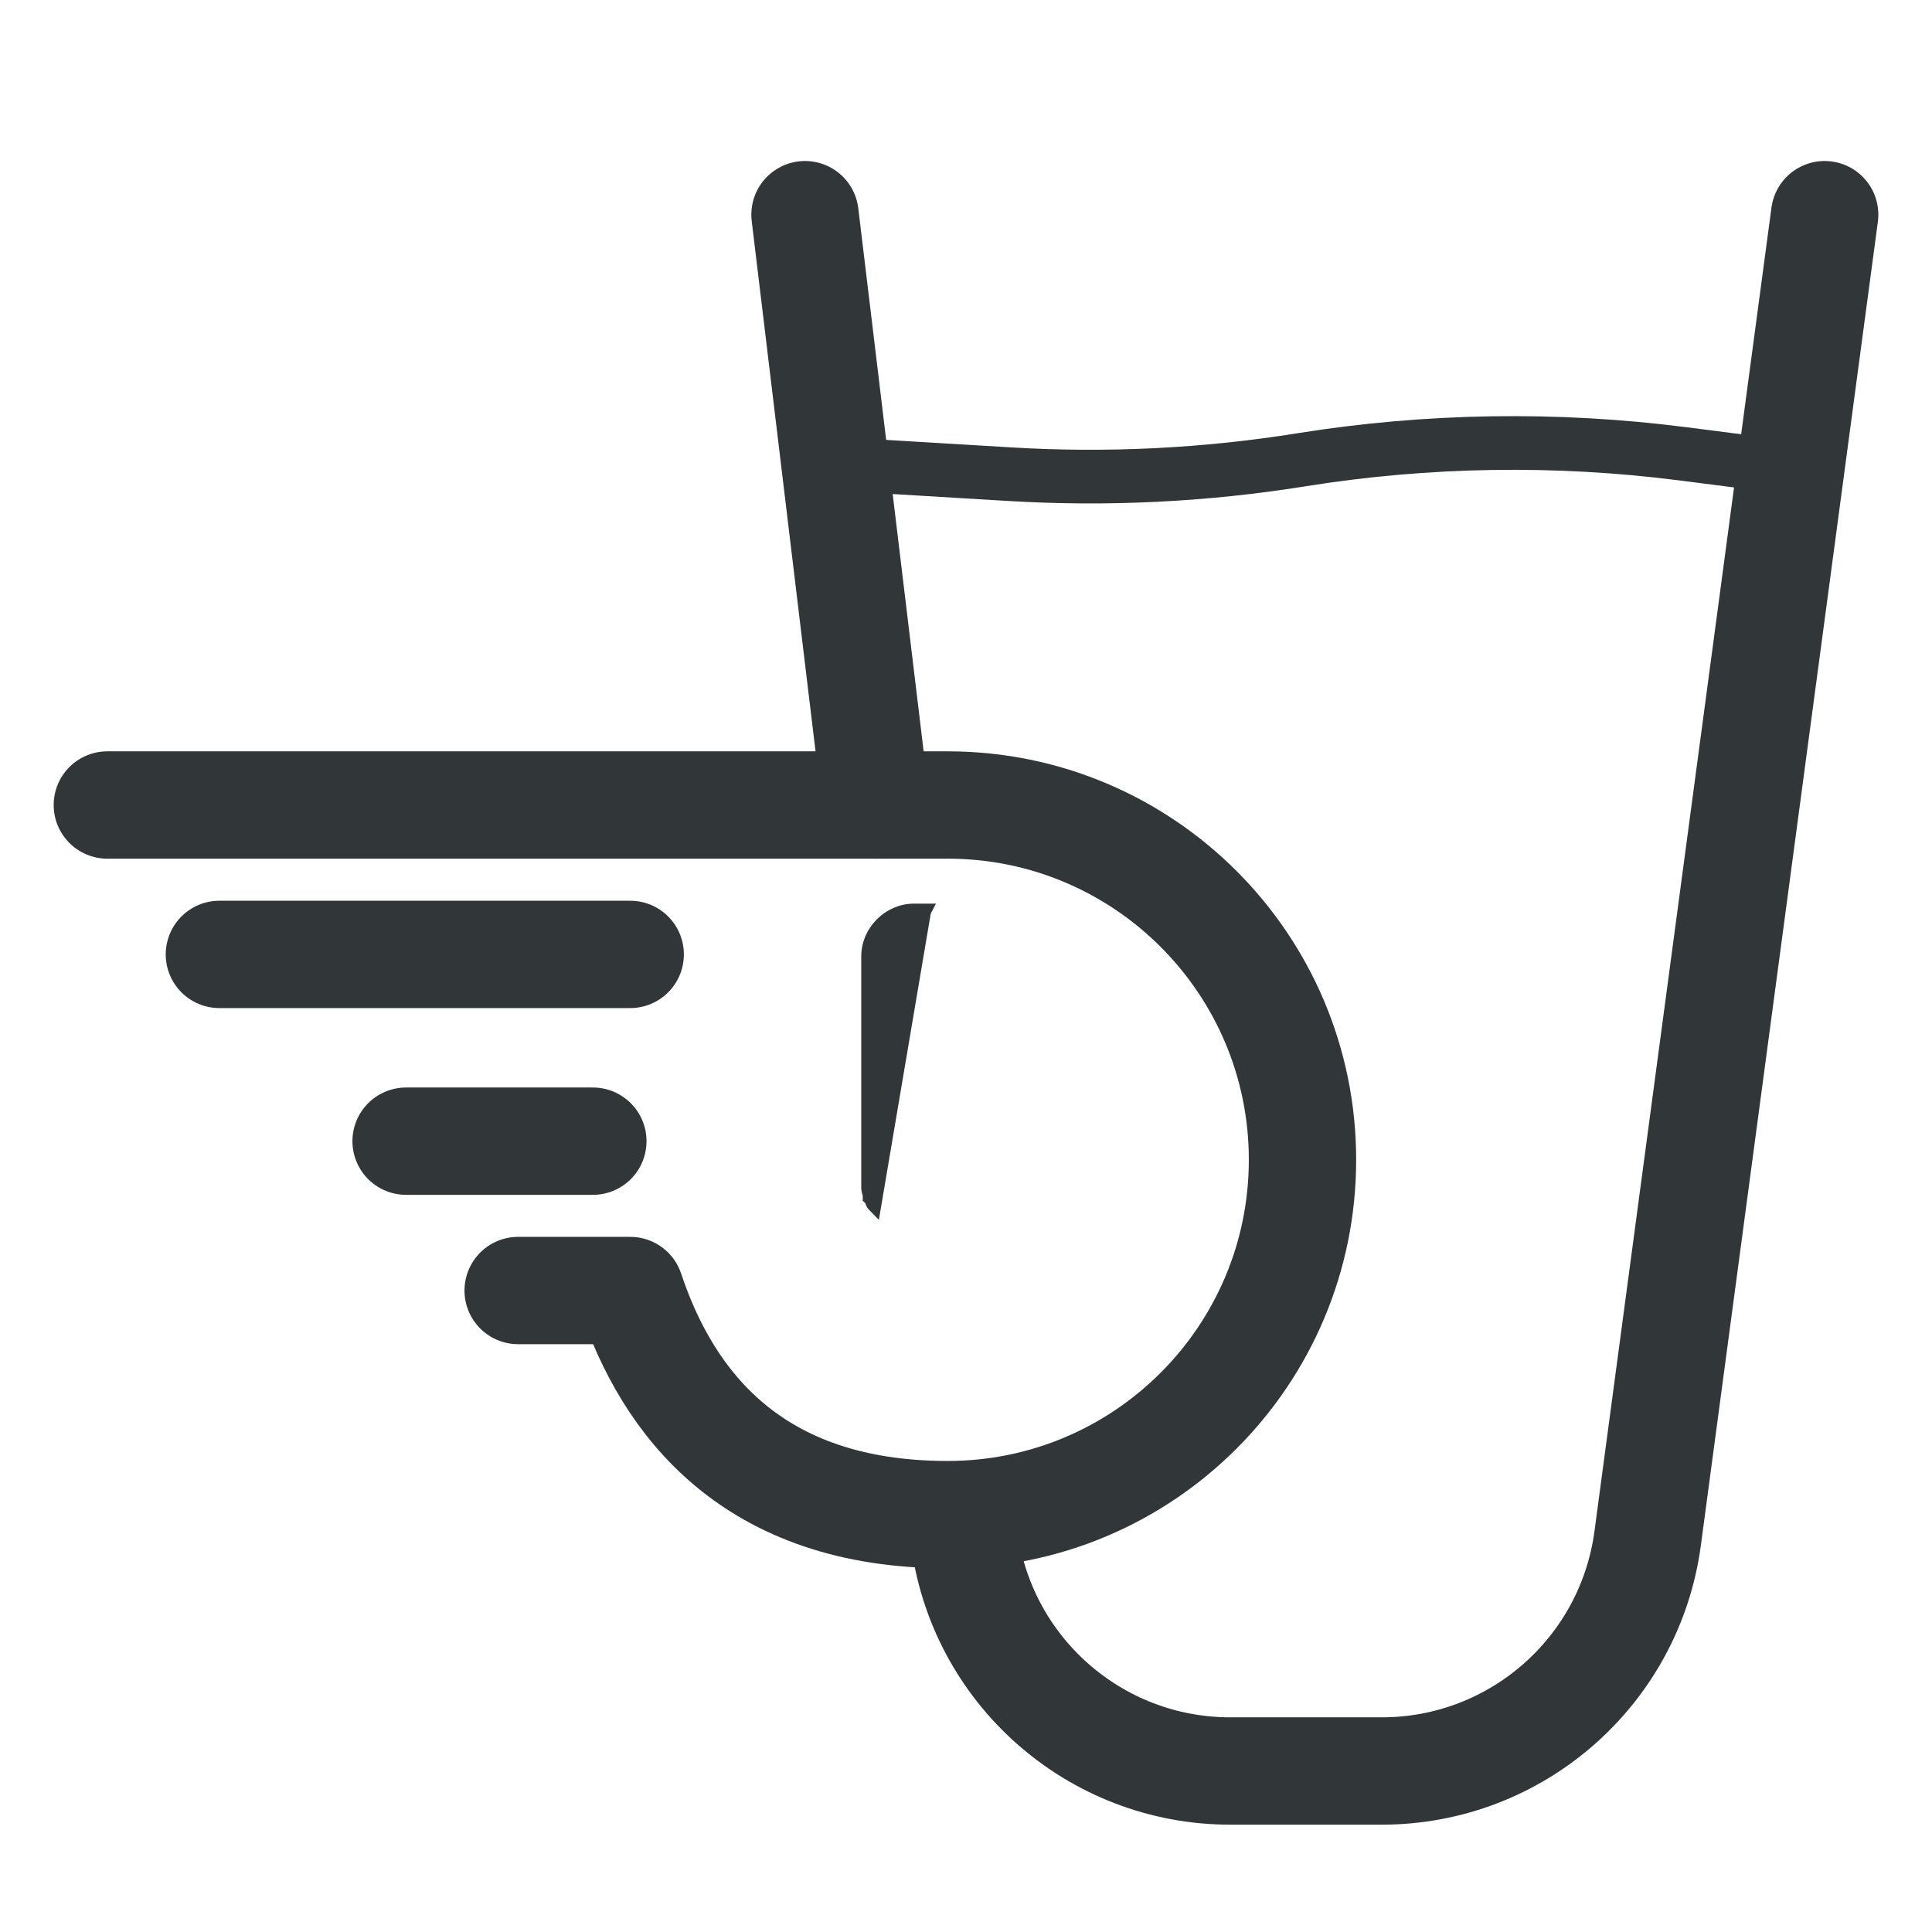
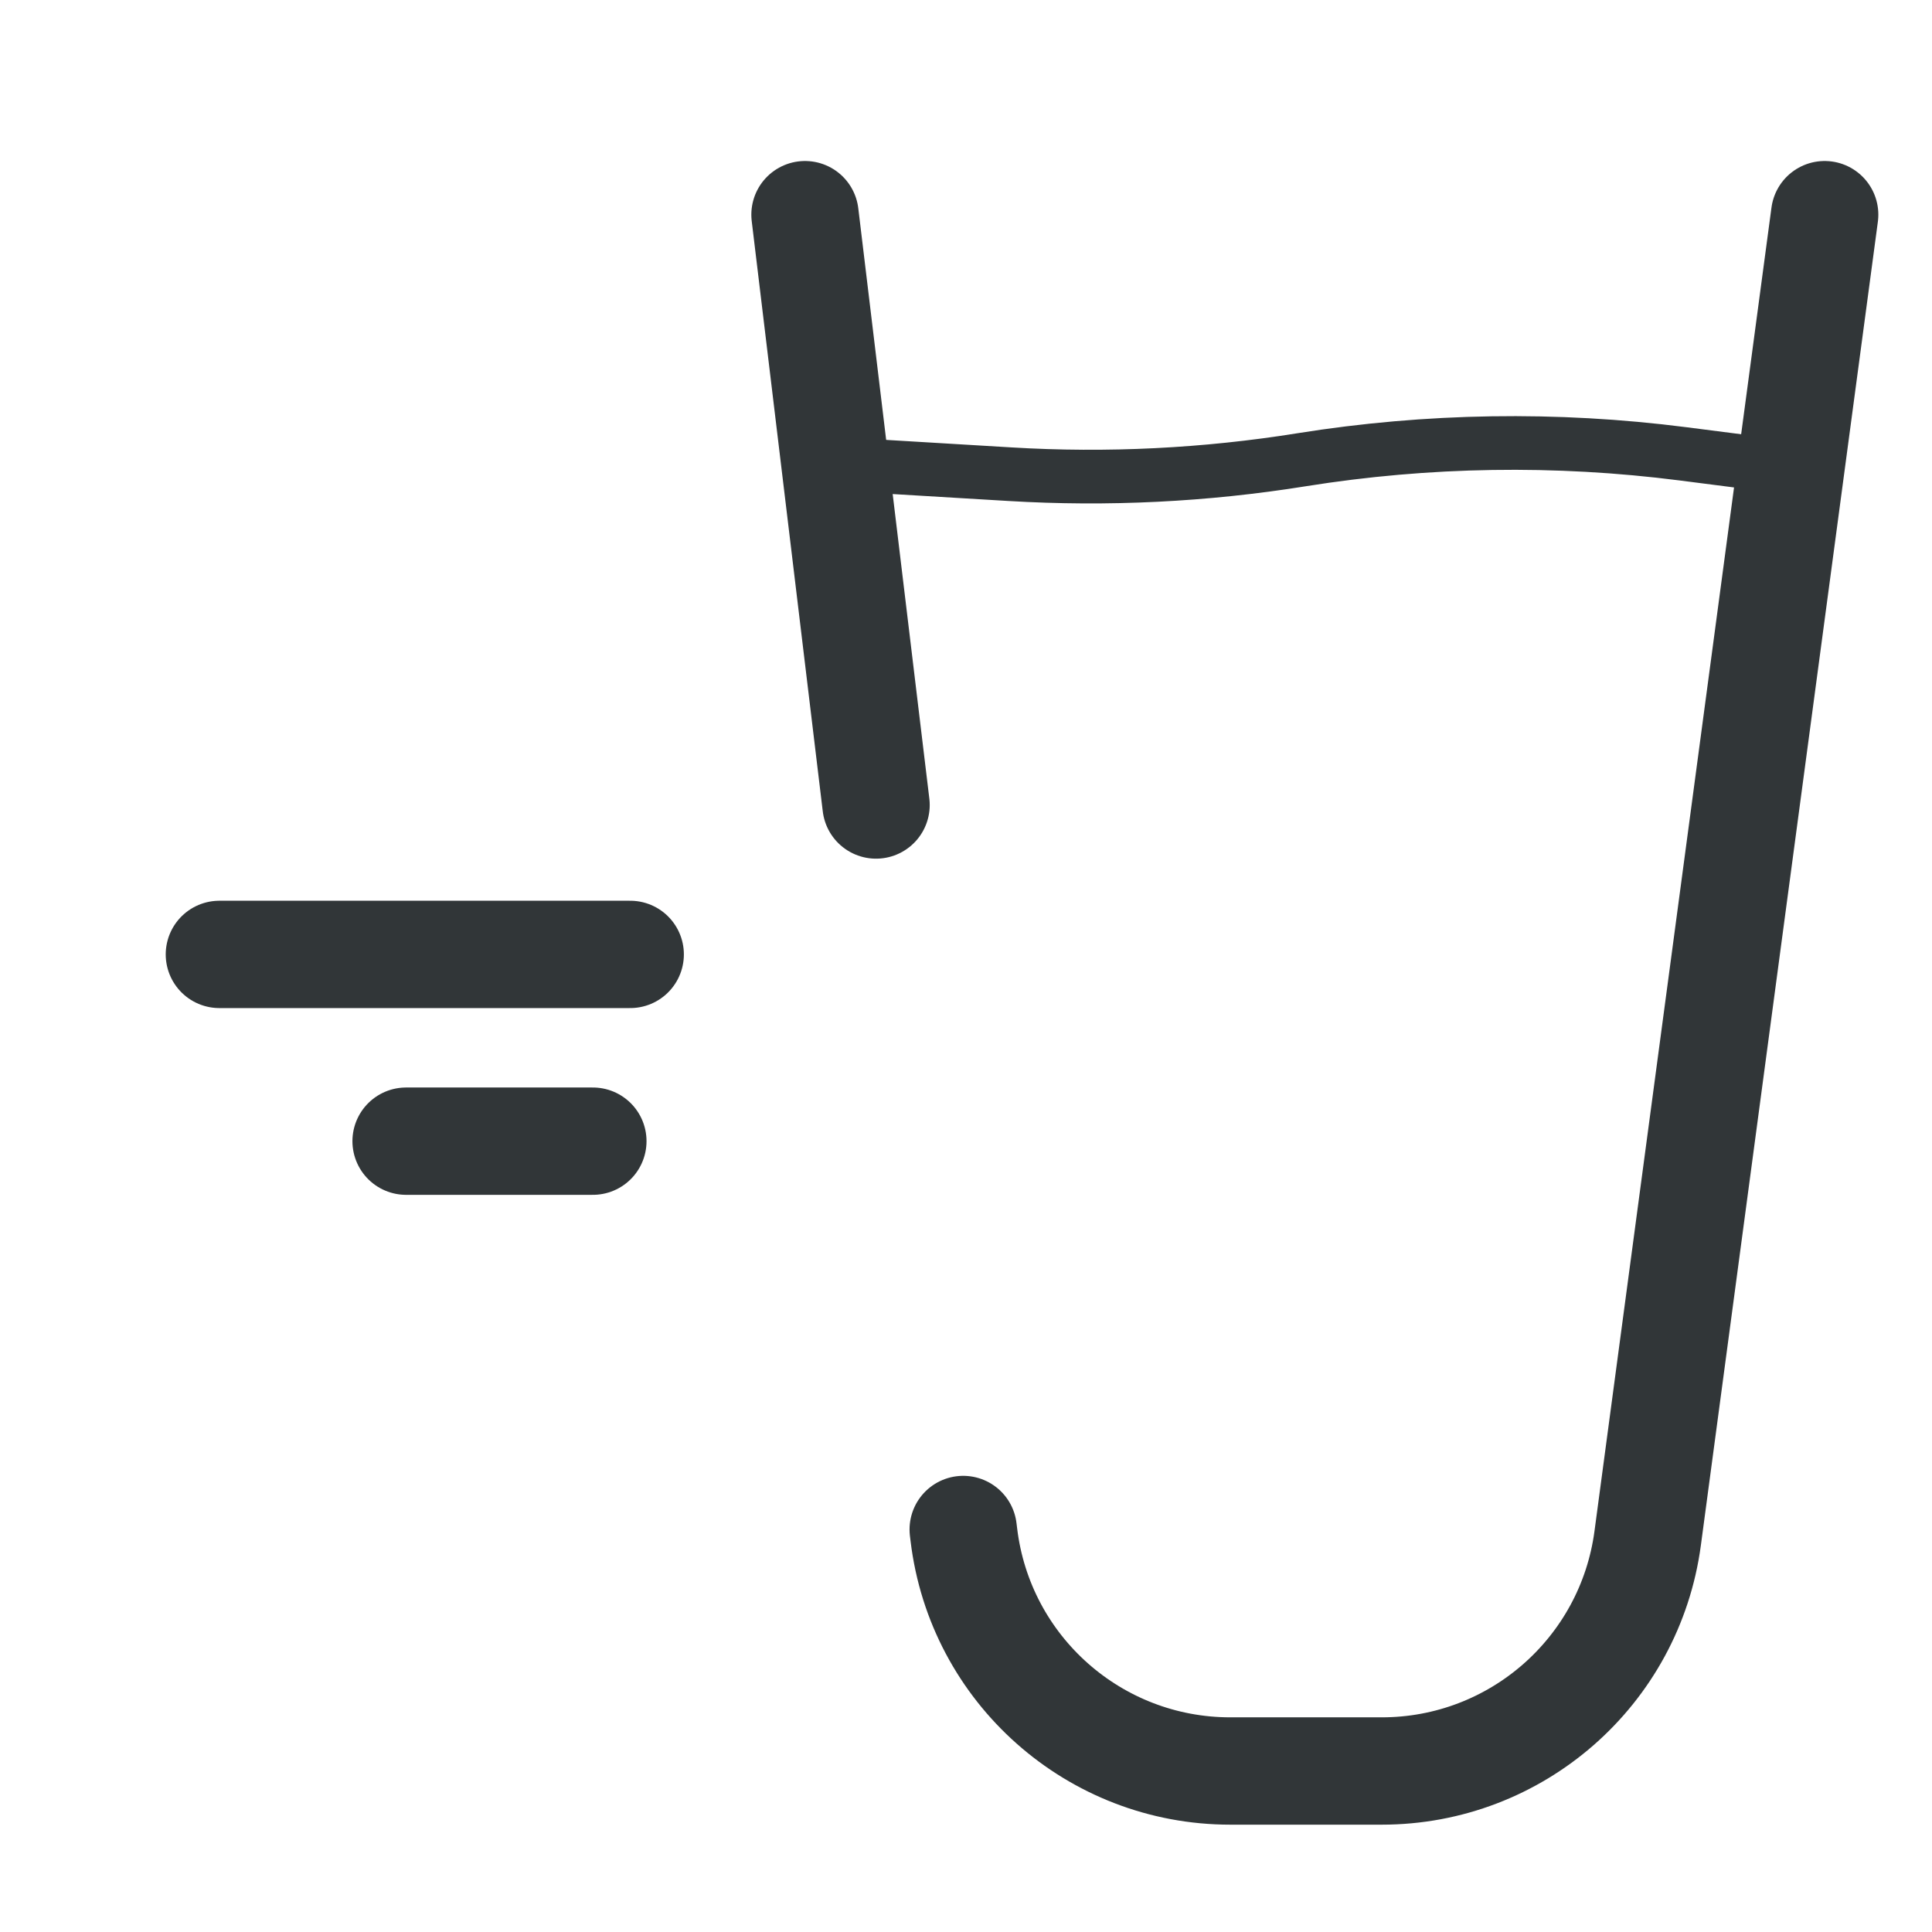
<svg xmlns="http://www.w3.org/2000/svg" width="36" height="36" viewBox="0 0 36 36" fill="none">
  <path d="M15 4L16.324 15M34 4L30.702 28.663C30.37 31.146 28.252 33 25.747 33H22.924C20.394 33 18.262 31.11 17.96 28.597L17.948 28.5" stroke="#313638" stroke-width="2" stroke-linecap="round" />
  <path d="M16 8.667L18.82 8.836C20.635 8.945 22.457 8.855 24.252 8.567V8.567C26.602 8.191 28.995 8.154 31.356 8.456L33 8.667" stroke="#313638" stroke-linecap="round" />
-   <path d="M17.223 16.984L17.234 16.963H17.03C16.567 16.963 16.173 17.357 16.173 17.82V21.988V22.128C16.173 22.177 16.186 22.214 16.193 22.236L16.194 22.238C16.201 22.259 16.201 22.263 16.201 22.269V22.321L16.231 22.351C16.232 22.353 16.233 22.358 16.236 22.365L16.236 22.366C16.239 22.376 16.245 22.392 16.252 22.408C16.26 22.425 16.273 22.449 16.294 22.47L17.223 16.984Z" fill="#313638" stroke="#313638" stroke-width="0.25" />
  <path d="M11.743 17.784H4.088" stroke="#313638" stroke-width="2" stroke-linecap="round" />
  <path d="M11.047 21.264H7.567" stroke="#313638" stroke-width="2" stroke-linecap="round" />
-   <path d="M2 15H17.659C21.31 15 24.27 17.96 24.27 21.611C24.27 25.263 21.31 28.223 17.659 28.223C14.007 28.223 12.439 26.135 11.743 24.047H9.655" stroke="#313638" stroke-width="2" stroke-linecap="round" stroke-linejoin="round" />
</svg>